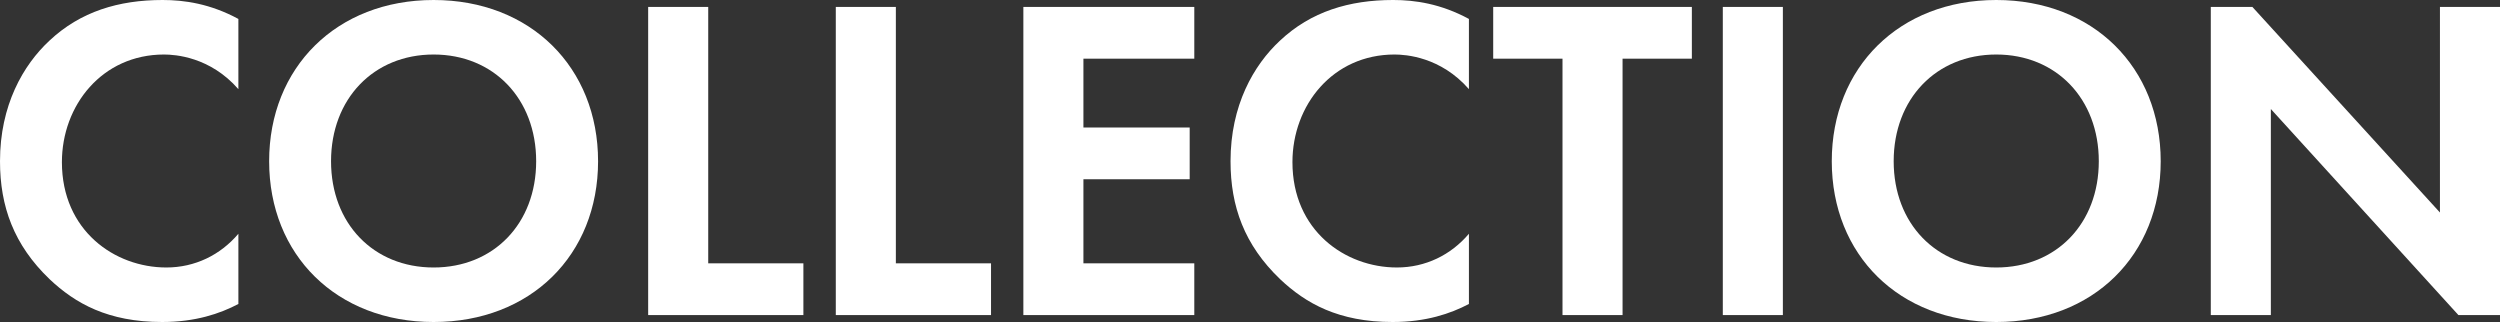
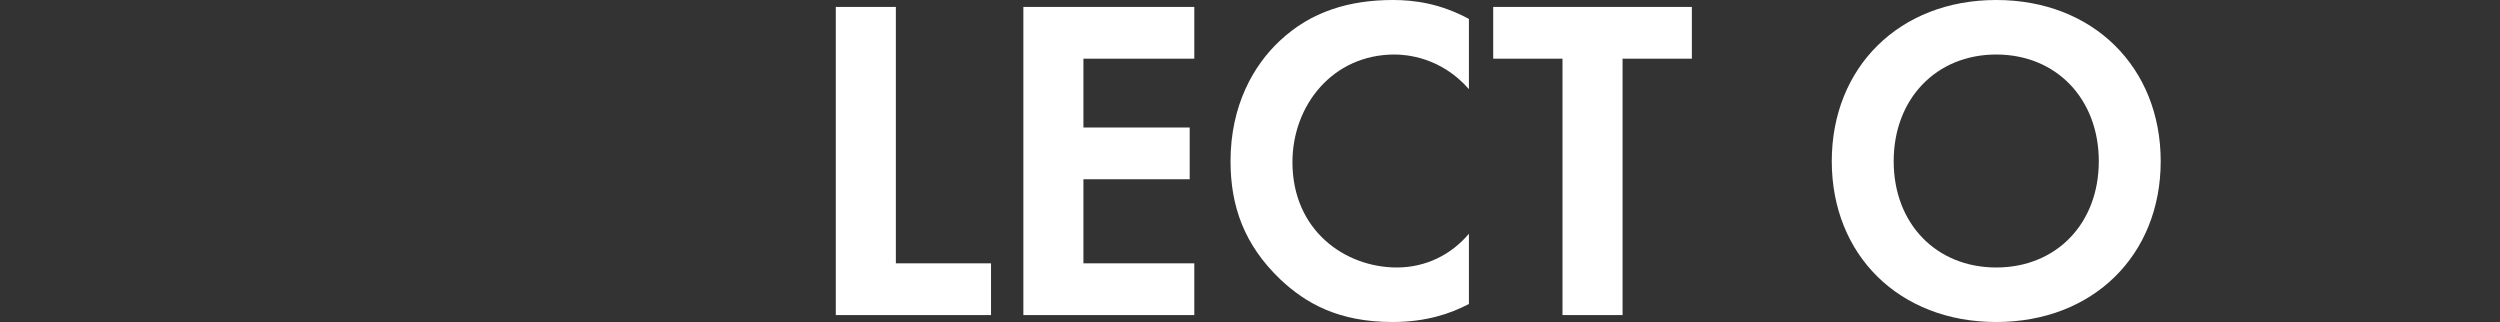
<svg xmlns="http://www.w3.org/2000/svg" id="b" viewBox="0 0 378.8 48.8">
  <rect x="0" y="0" width="378.8" height="48.8" fill="#333333" stroke="none" />
  <defs>
    <style>.d{fill:#fff;}</style>
  </defs>
  <g id="c">
-     <path class="d" d="M36.12,46.06c-2.8,1.47-6.51,2.73-11.55,2.73-8.19,0-13.16-2.8-17.08-6.51C2.1,37.1,0,31.29,0,24.43,0,15.96,3.5,9.87,7.49,6.16,12.18,1.75,17.99,0,24.64,0c3.29,0,7.21.56,11.48,2.87v10.64c-4.27-4.9-9.59-5.25-11.27-5.25-9.38,0-15.47,7.7-15.47,16.31,0,10.36,7.98,15.96,15.82,15.96,4.34,0,8.19-1.89,10.92-5.11v10.64Z" />
-     <path class="d" d="M90.62,24.43c0,14.21-10.22,24.36-24.92,24.36s-24.92-10.15-24.92-24.36S51,0,65.7,0s24.92,10.22,24.92,24.43ZM81.24,24.43c0-9.45-6.44-16.17-15.54-16.17s-15.54,6.72-15.54,16.17,6.44,16.1,15.54,16.1,15.54-6.65,15.54-16.1Z" />
-     <path class="d" d="M107.31,1.05v38.85h14.42v7.84h-23.52V1.05h9.1Z" />
    <path class="d" d="M135.74,1.05v38.85h14.42v7.84h-23.52V1.05h9.1Z" />
    <path class="d" d="M180.96,8.89h-16.8v10.43h16.1v7.84h-16.1v12.74h16.8v7.84h-25.9V1.05h25.9v7.84Z" />
    <path class="d" d="M222.57,46.06c-2.8,1.47-6.51,2.73-11.55,2.73-8.19,0-13.16-2.8-17.08-6.51-5.39-5.18-7.49-10.99-7.49-17.85,0-8.47,3.5-14.56,7.49-18.27,4.69-4.41,10.5-6.16,17.15-6.16,3.29,0,7.21.56,11.48,2.87v10.64c-4.27-4.9-9.59-5.25-11.27-5.25-9.38,0-15.47,7.7-15.47,16.31,0,10.36,7.98,15.96,15.82,15.96,4.34,0,8.19-1.89,10.92-5.11v10.64Z" />
    <path class="d" d="M245.85,8.89v38.85h-9.1V8.89h-10.5V1.05h30.1v7.84h-10.5Z" />
-     <path class="d" d="M270.14,1.05v46.69h-9.1V1.05h9.1Z" />
    <path class="d" d="M327.39,24.43c0,14.21-10.22,24.36-24.92,24.36s-24.92-10.15-24.92-24.36S287.77,0,302.47,0s24.92,10.22,24.92,24.43ZM318.01,24.43c0-9.45-6.44-16.17-15.54-16.17s-15.54,6.72-15.54,16.17,6.44,16.1,15.54,16.1,15.54-6.65,15.54-16.1Z" />
-     <path class="d" d="M334.98,47.75V1.05h6.3l28.42,31.15V1.05h9.1v46.69h-6.3l-28.42-31.22v31.22h-9.1Z" />
  </g>
</svg>